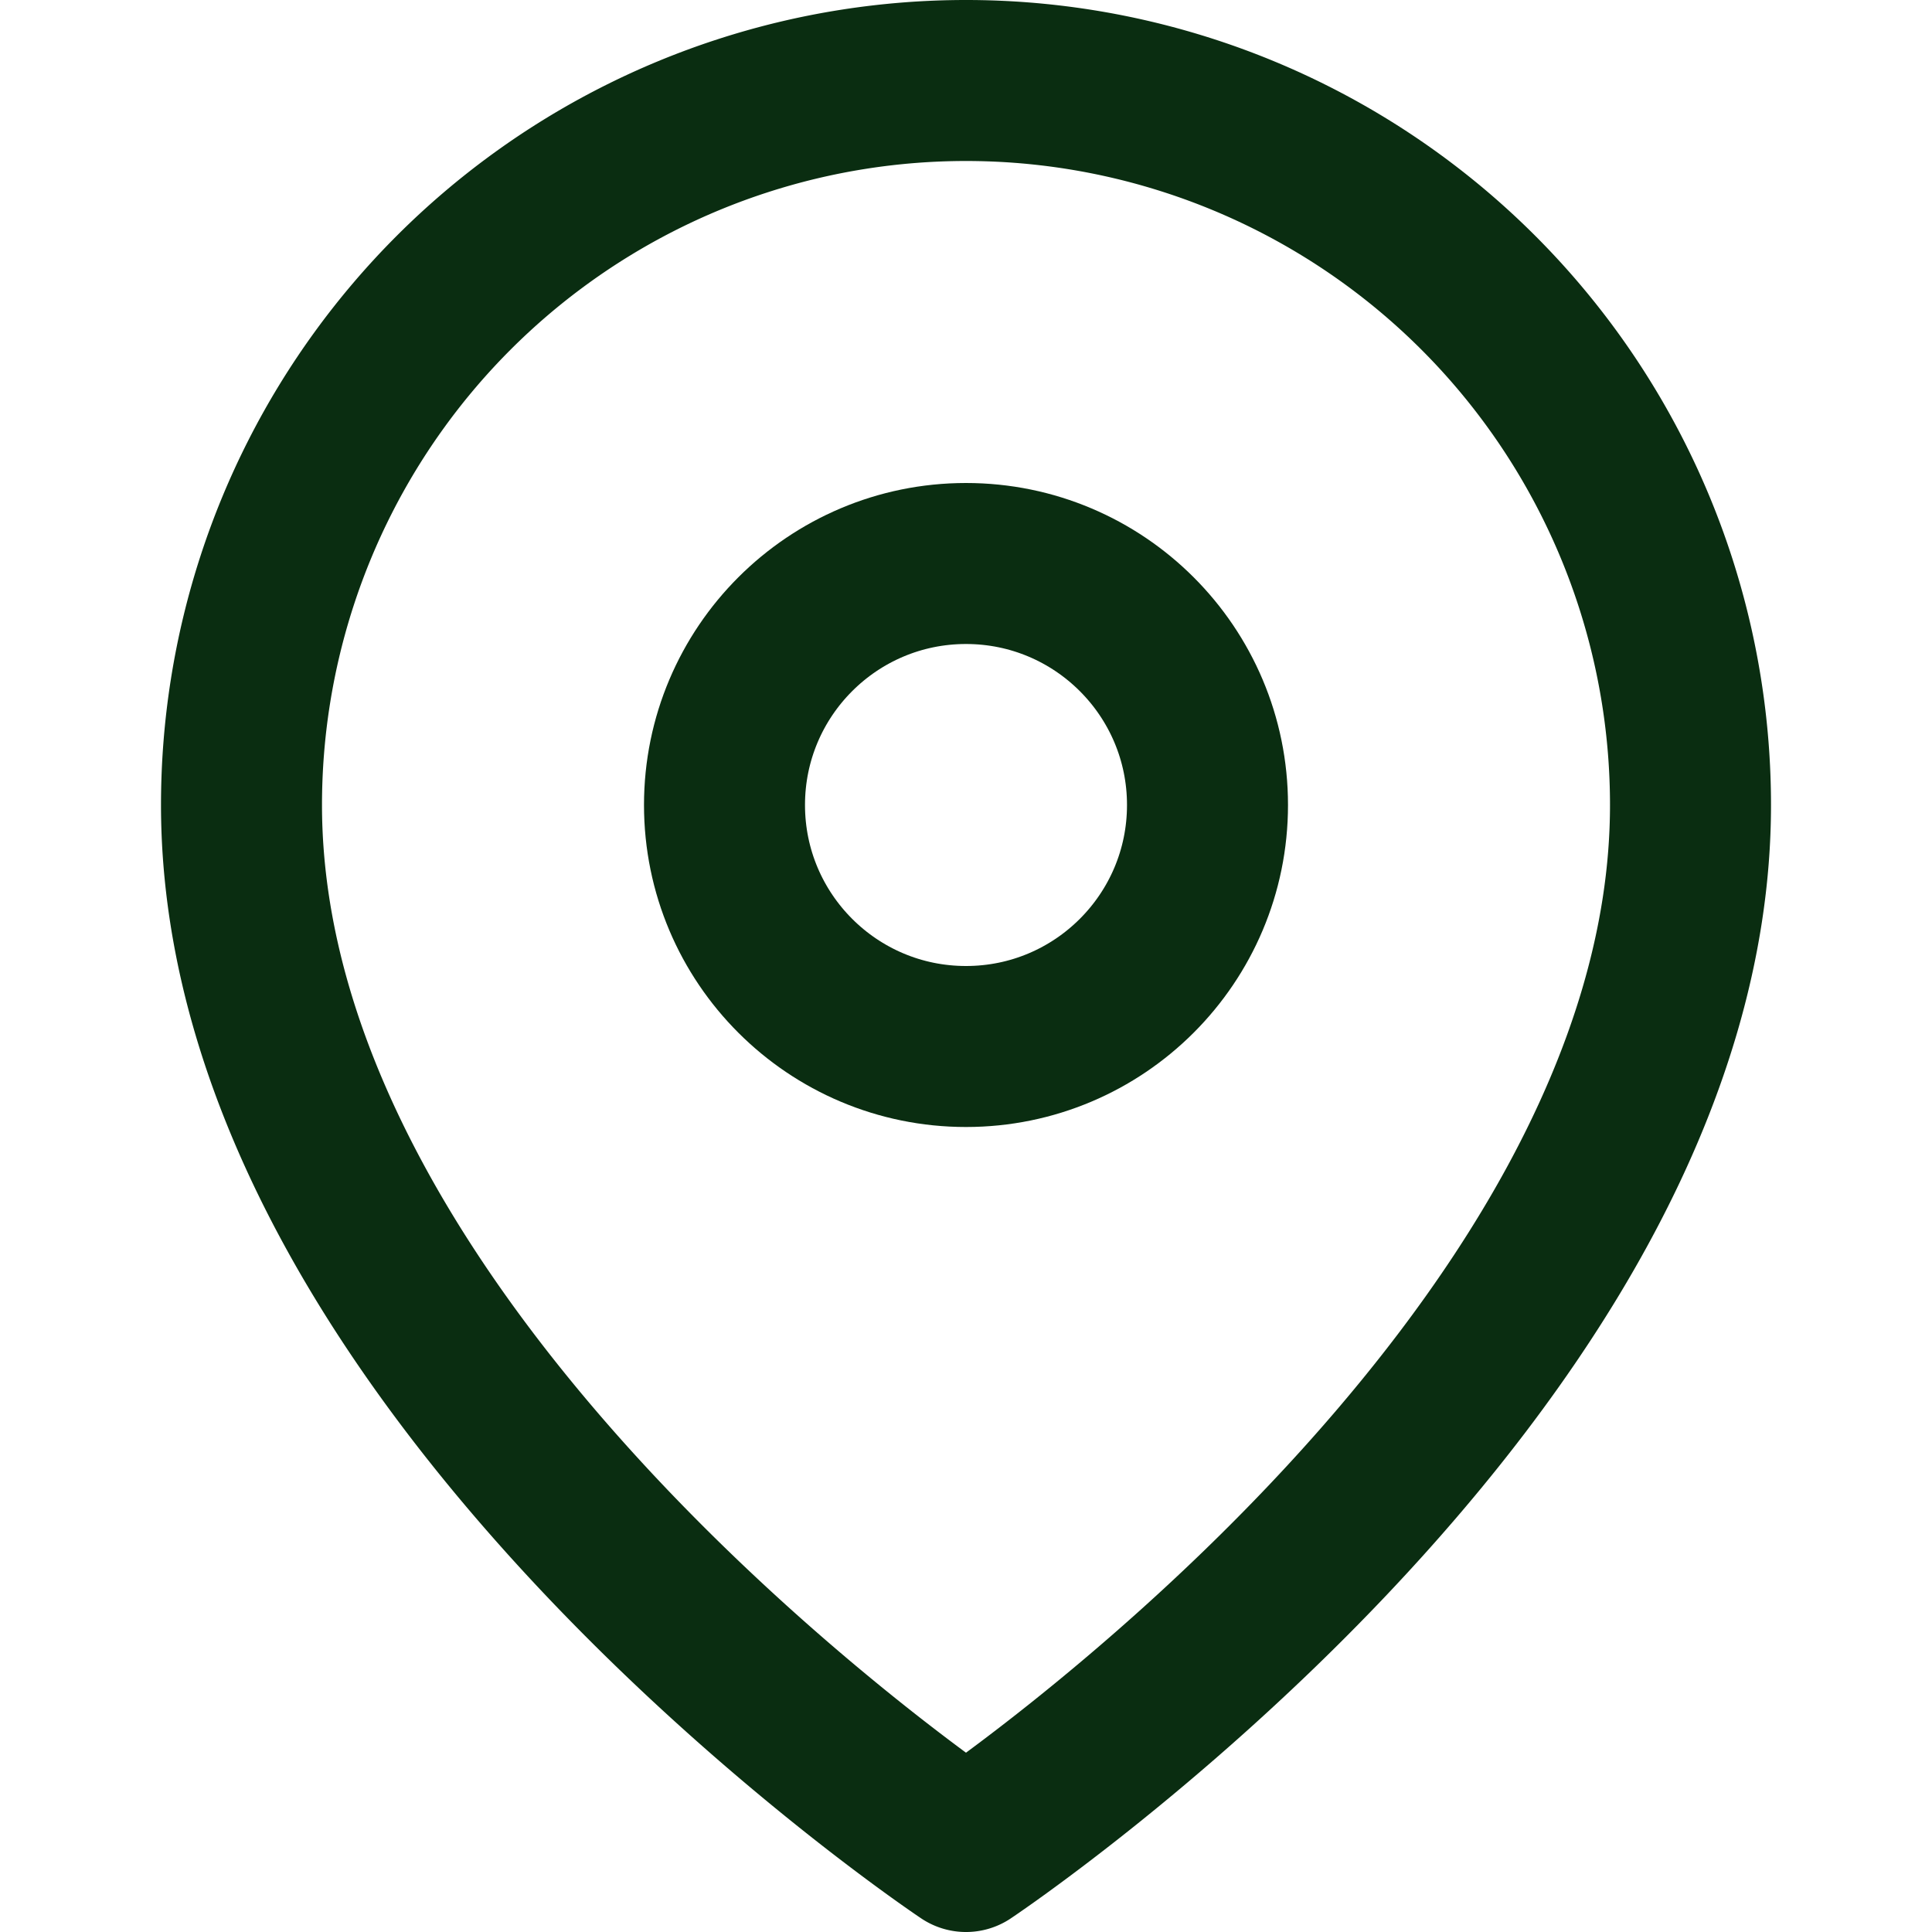
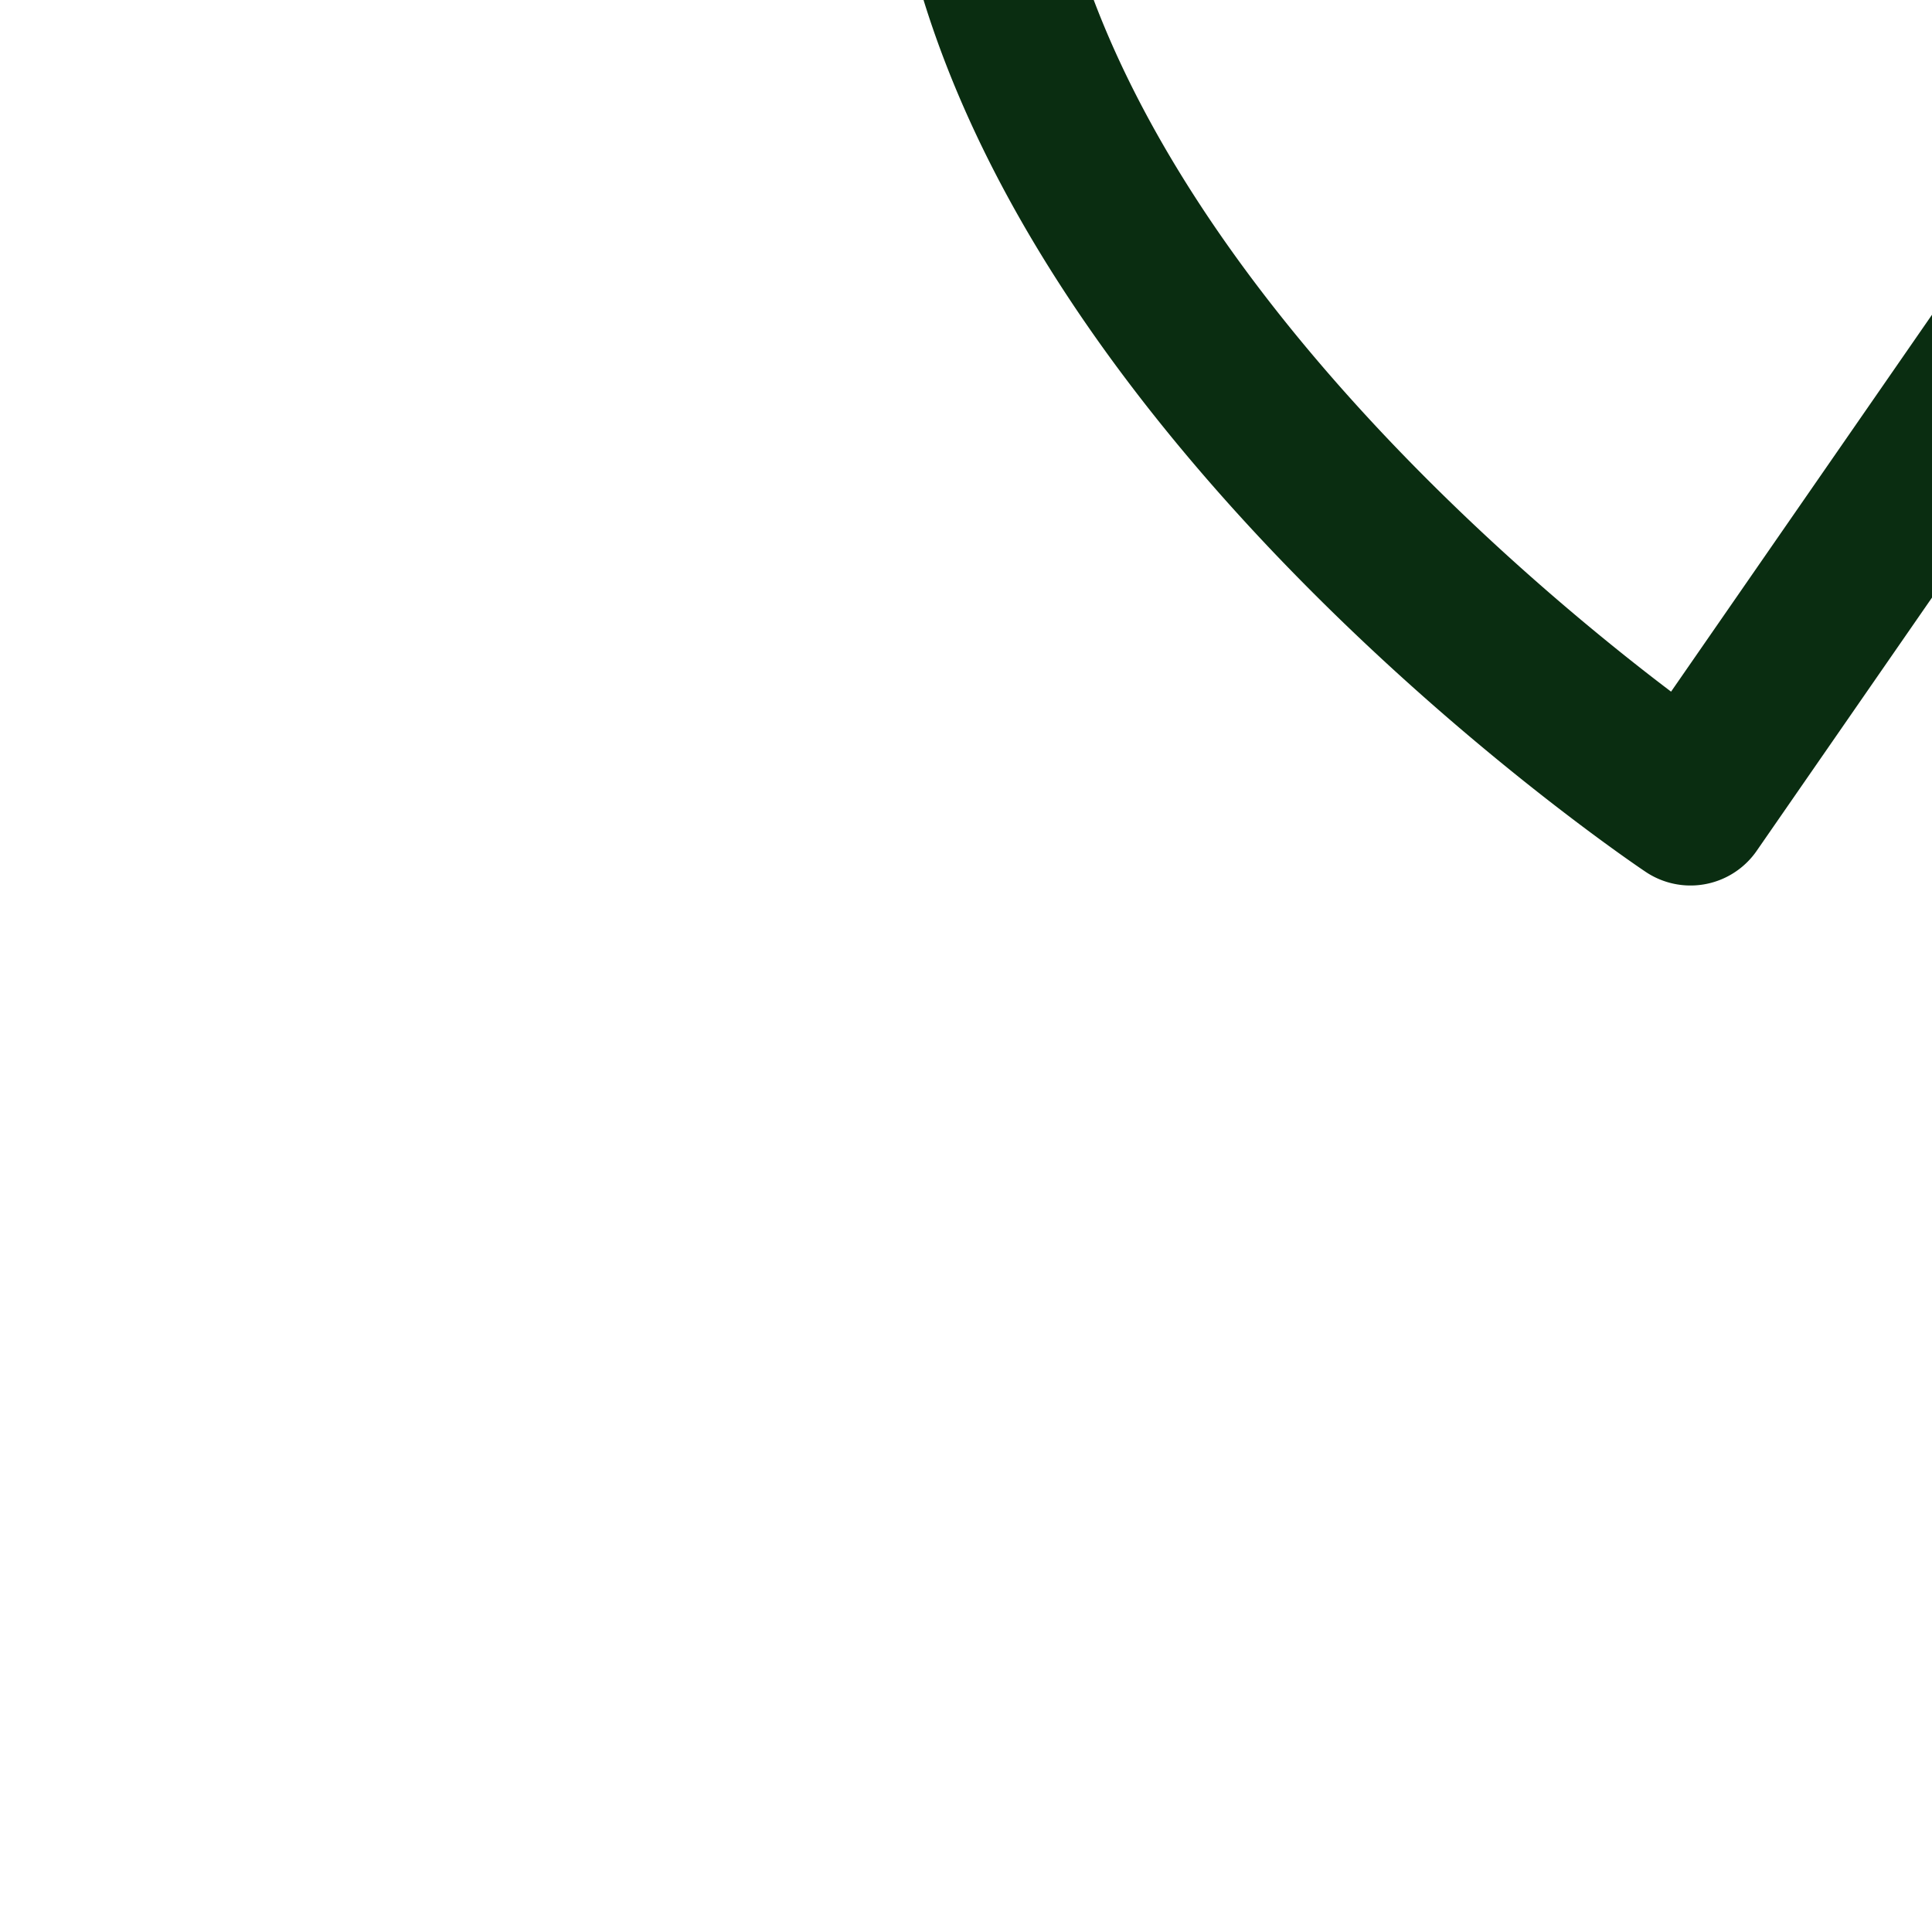
<svg xmlns="http://www.w3.org/2000/svg" width="20" height="20" viewBox="0 0 24 24" fill="none" stroke="#0a2d11" stroke-width="2" stroke-linecap="round" stroke-linejoin="round" class="feather feather-map-pin">
-   <path d="M21 10c0 7-9 13-9 13s-9-6-9-13a9 9 0 0 1 18 0z" />
-   <circle cx="12" cy="10" r="3" />
+   <path d="M21 10s-9-6-9-13a9 9 0 0 1 18 0z" />
</svg>